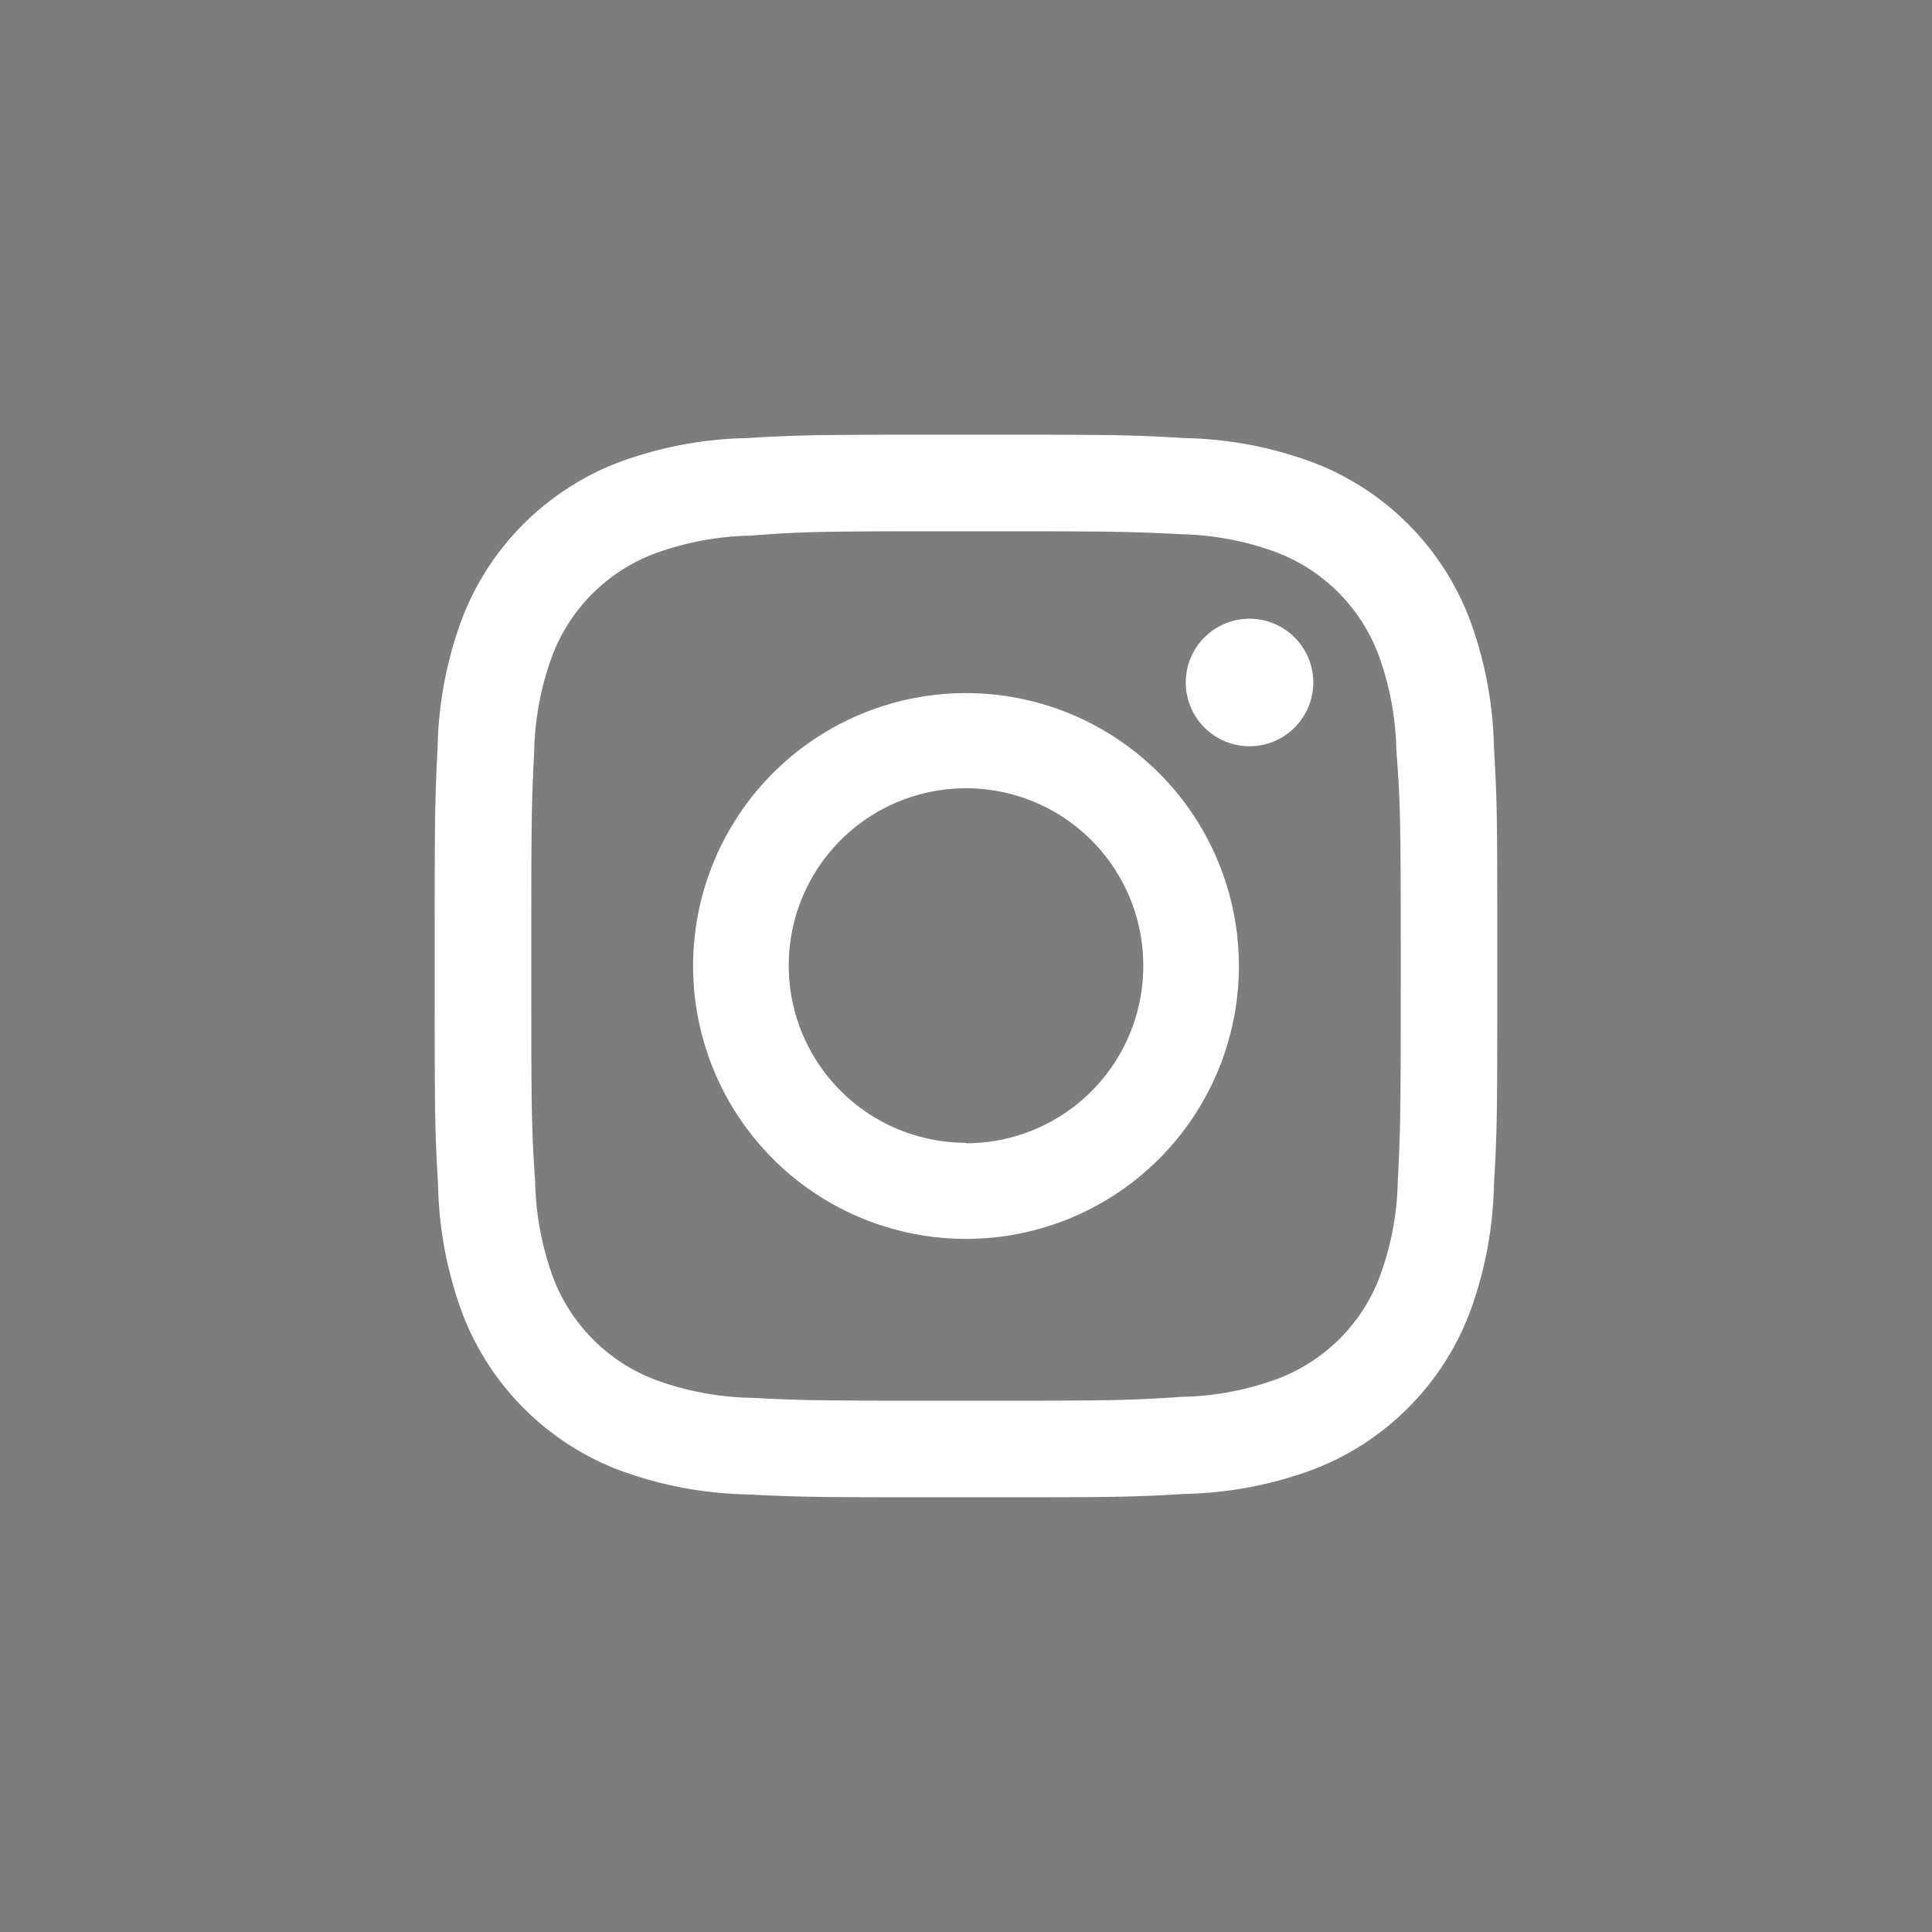
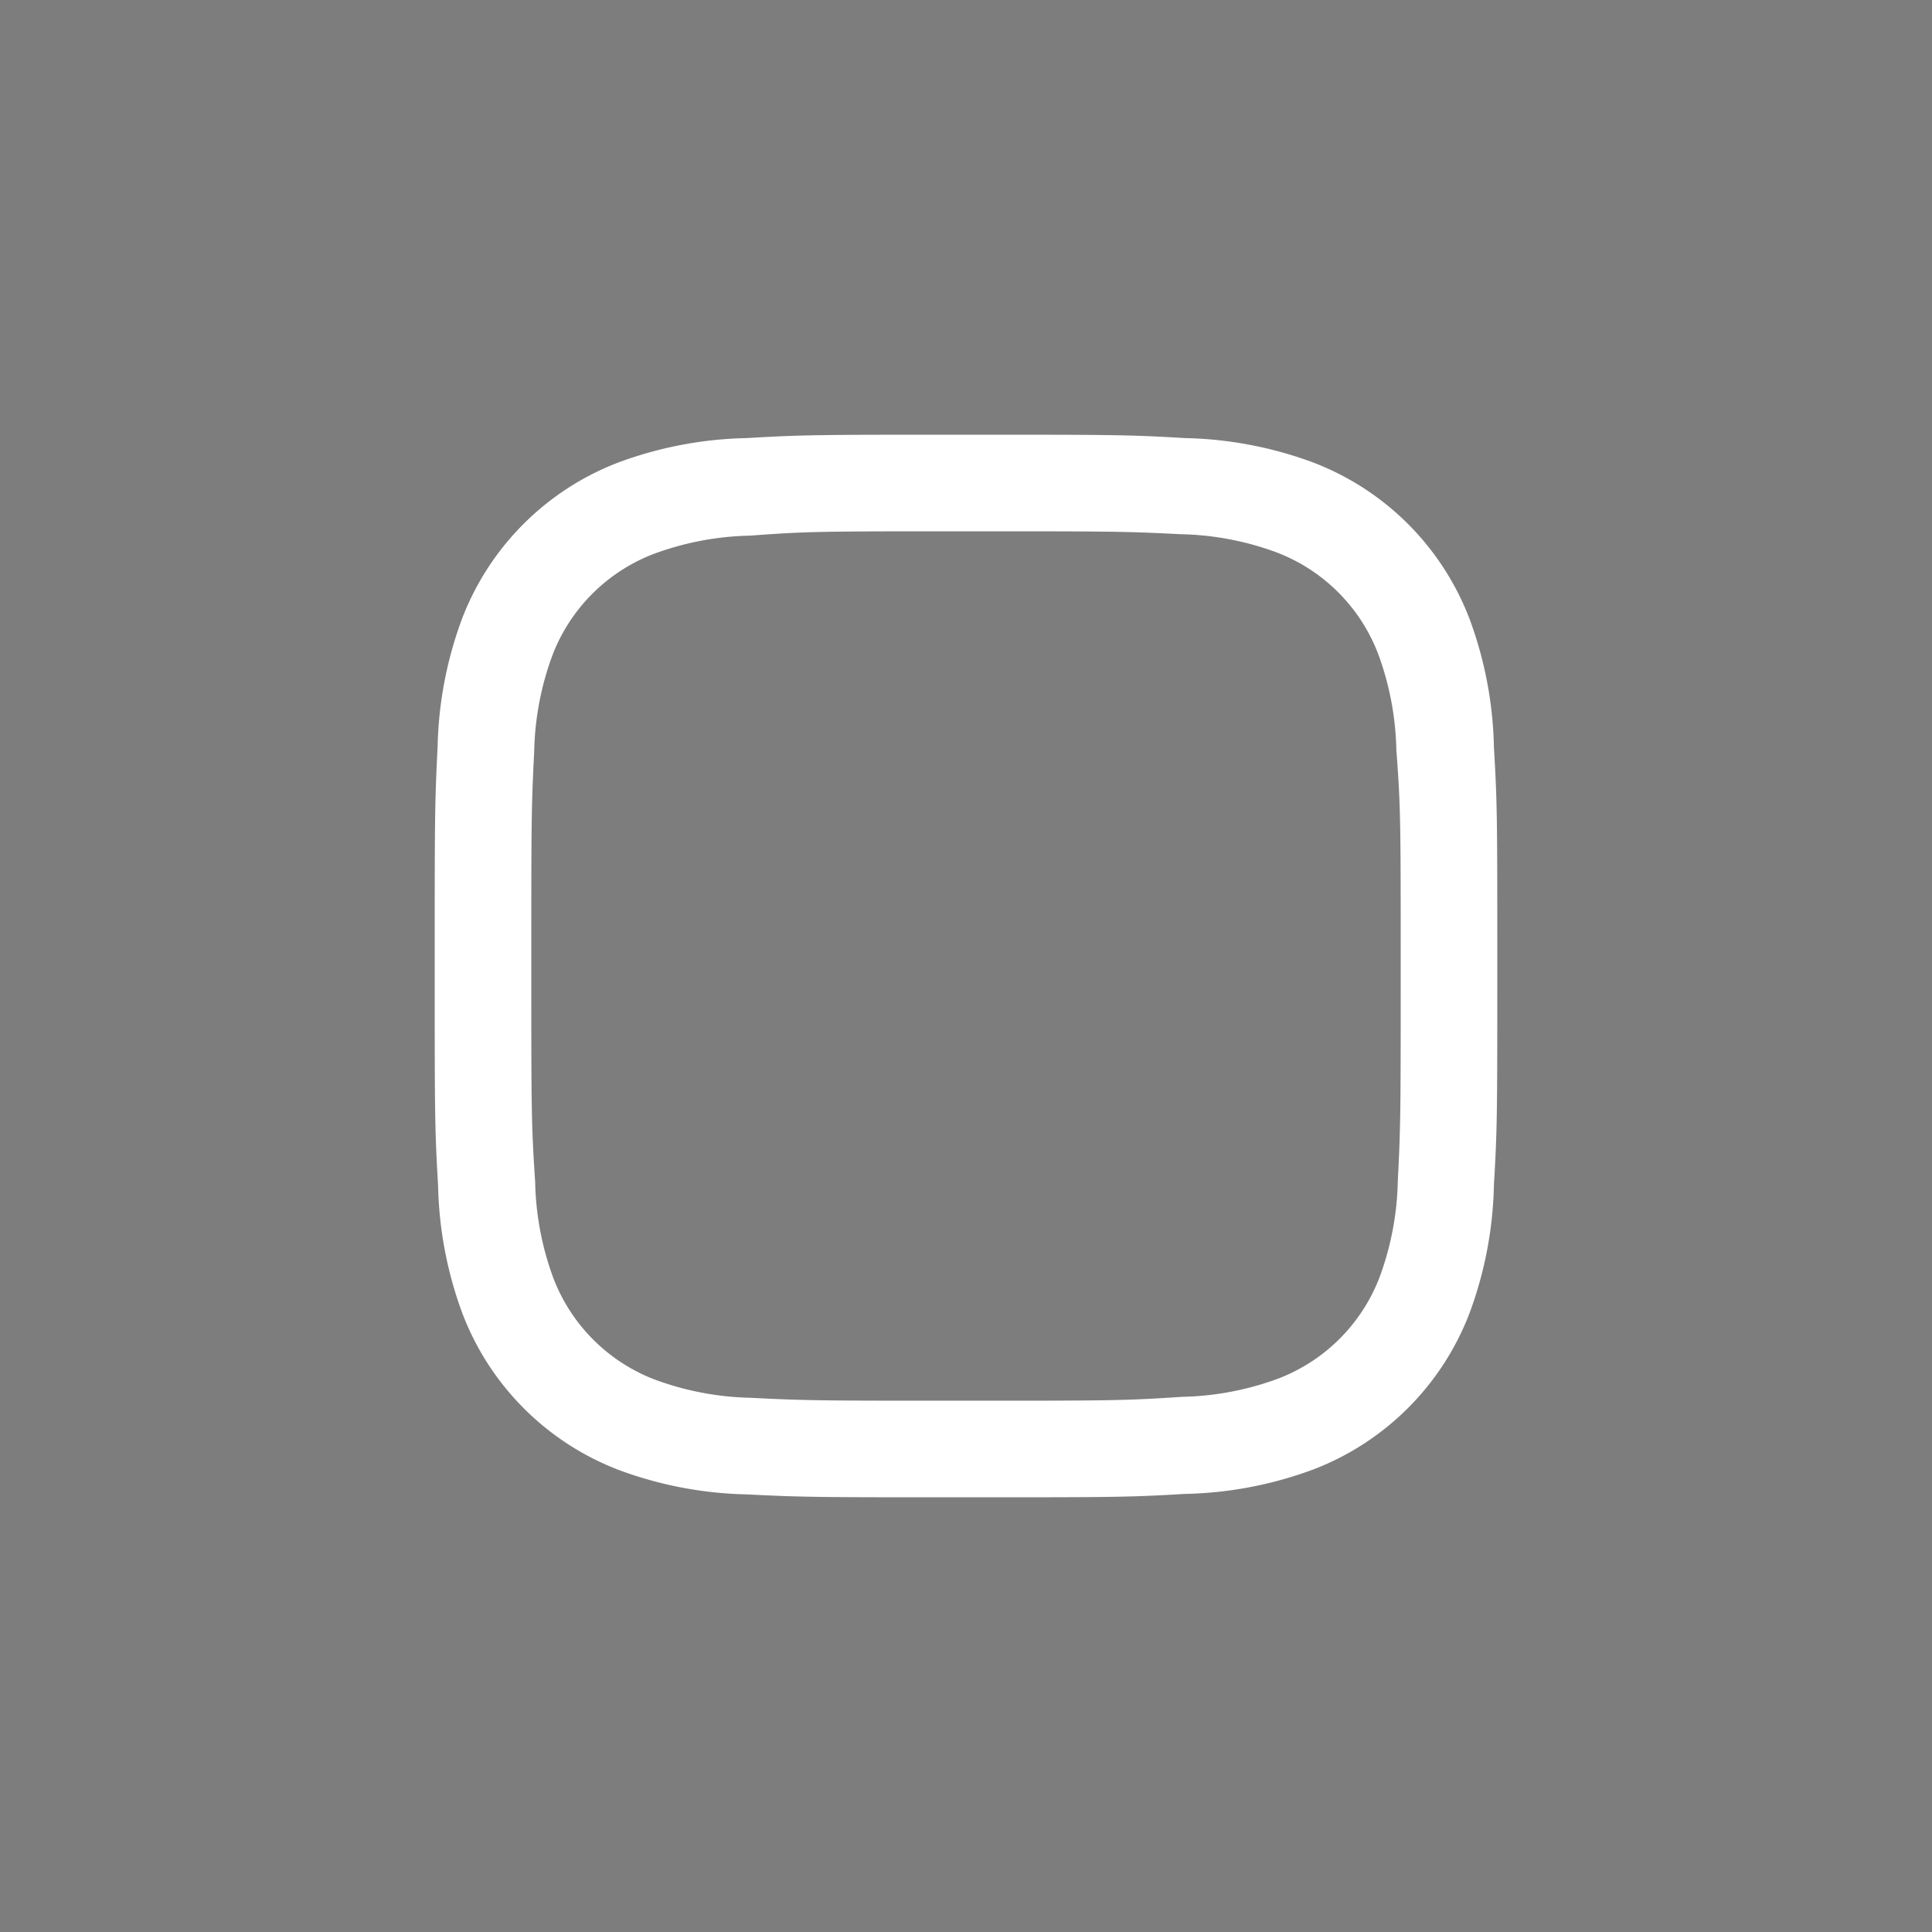
<svg xmlns="http://www.w3.org/2000/svg" width="40" height="40">
  <path fill="#7d7d7d" d="M0 0h40v40H0z" />
  <g fill="#fff">
    <path d="M20 11c2.94 0 3.28 0 4.44.06a6.07 6.07 0 0 1 2 .38 3.64 3.64 0 0 1 2.09 2.09 6.07 6.07 0 0 1 .38 2C29 16.71 29 17.06 29 20s0 3.29-.06 4.45a6.07 6.07 0 0 1-.38 2 3.64 3.64 0 0 1-2.09 2.09 6.07 6.07 0 0 1-2 .38C23.28 29 22.94 29 20 29s-3.29 0-4.45-.06a6.07 6.07 0 0 1-2-.38 3.64 3.64 0 0 1-2.09-2.09 6.07 6.07 0 0 1-.38-2C11 23.28 11 22.94 11 20s0-3.28.06-4.44a6.07 6.07 0 0 1 .38-2 3.64 3.64 0 0 1 2.09-2.09 6.07 6.07 0 0 1 2-.38C16.71 11 17.06 11 20 11m0-2c-3 0-3.36 0-4.54.07a8.08 8.08 0 0 0-2.67.51 5.61 5.61 0 0 0-3.22 3.22 8.08 8.08 0 0 0-.51 2.67C9 16.64 9 17 9 20s0 3.36.07 4.54a8.08 8.08 0 0 0 .51 2.67 5.61 5.61 0 0 0 3.22 3.22 8.08 8.08 0 0 0 2.67.51C16.64 31 17 31 20 31s3.36 0 4.53-.07a8.08 8.08 0 0 0 2.67-.51 5.61 5.61 0 0 0 3.22-3.22 8.08 8.08 0 0 0 .51-2.67C31 23.36 31 23 31 20s0-3.36-.07-4.53a8.08 8.08 0 0 0-.51-2.67 5.61 5.61 0 0 0-3.22-3.22 8.08 8.08 0 0 0-2.67-.51C23.36 9 23 9 20 9" />
-     <path d="M20 14.35A5.65 5.65 0 1 0 25.65 20 5.65 5.65 0 0 0 20 14.35m0 9.31A3.67 3.67 0 1 1 23.67 20 3.67 3.67 0 0 1 20 23.67m7.19-9.54a1.32 1.32 0 1 1-1.32-1.32 1.32 1.32 0 0 1 1.32 1.32" />
  </g>
</svg>